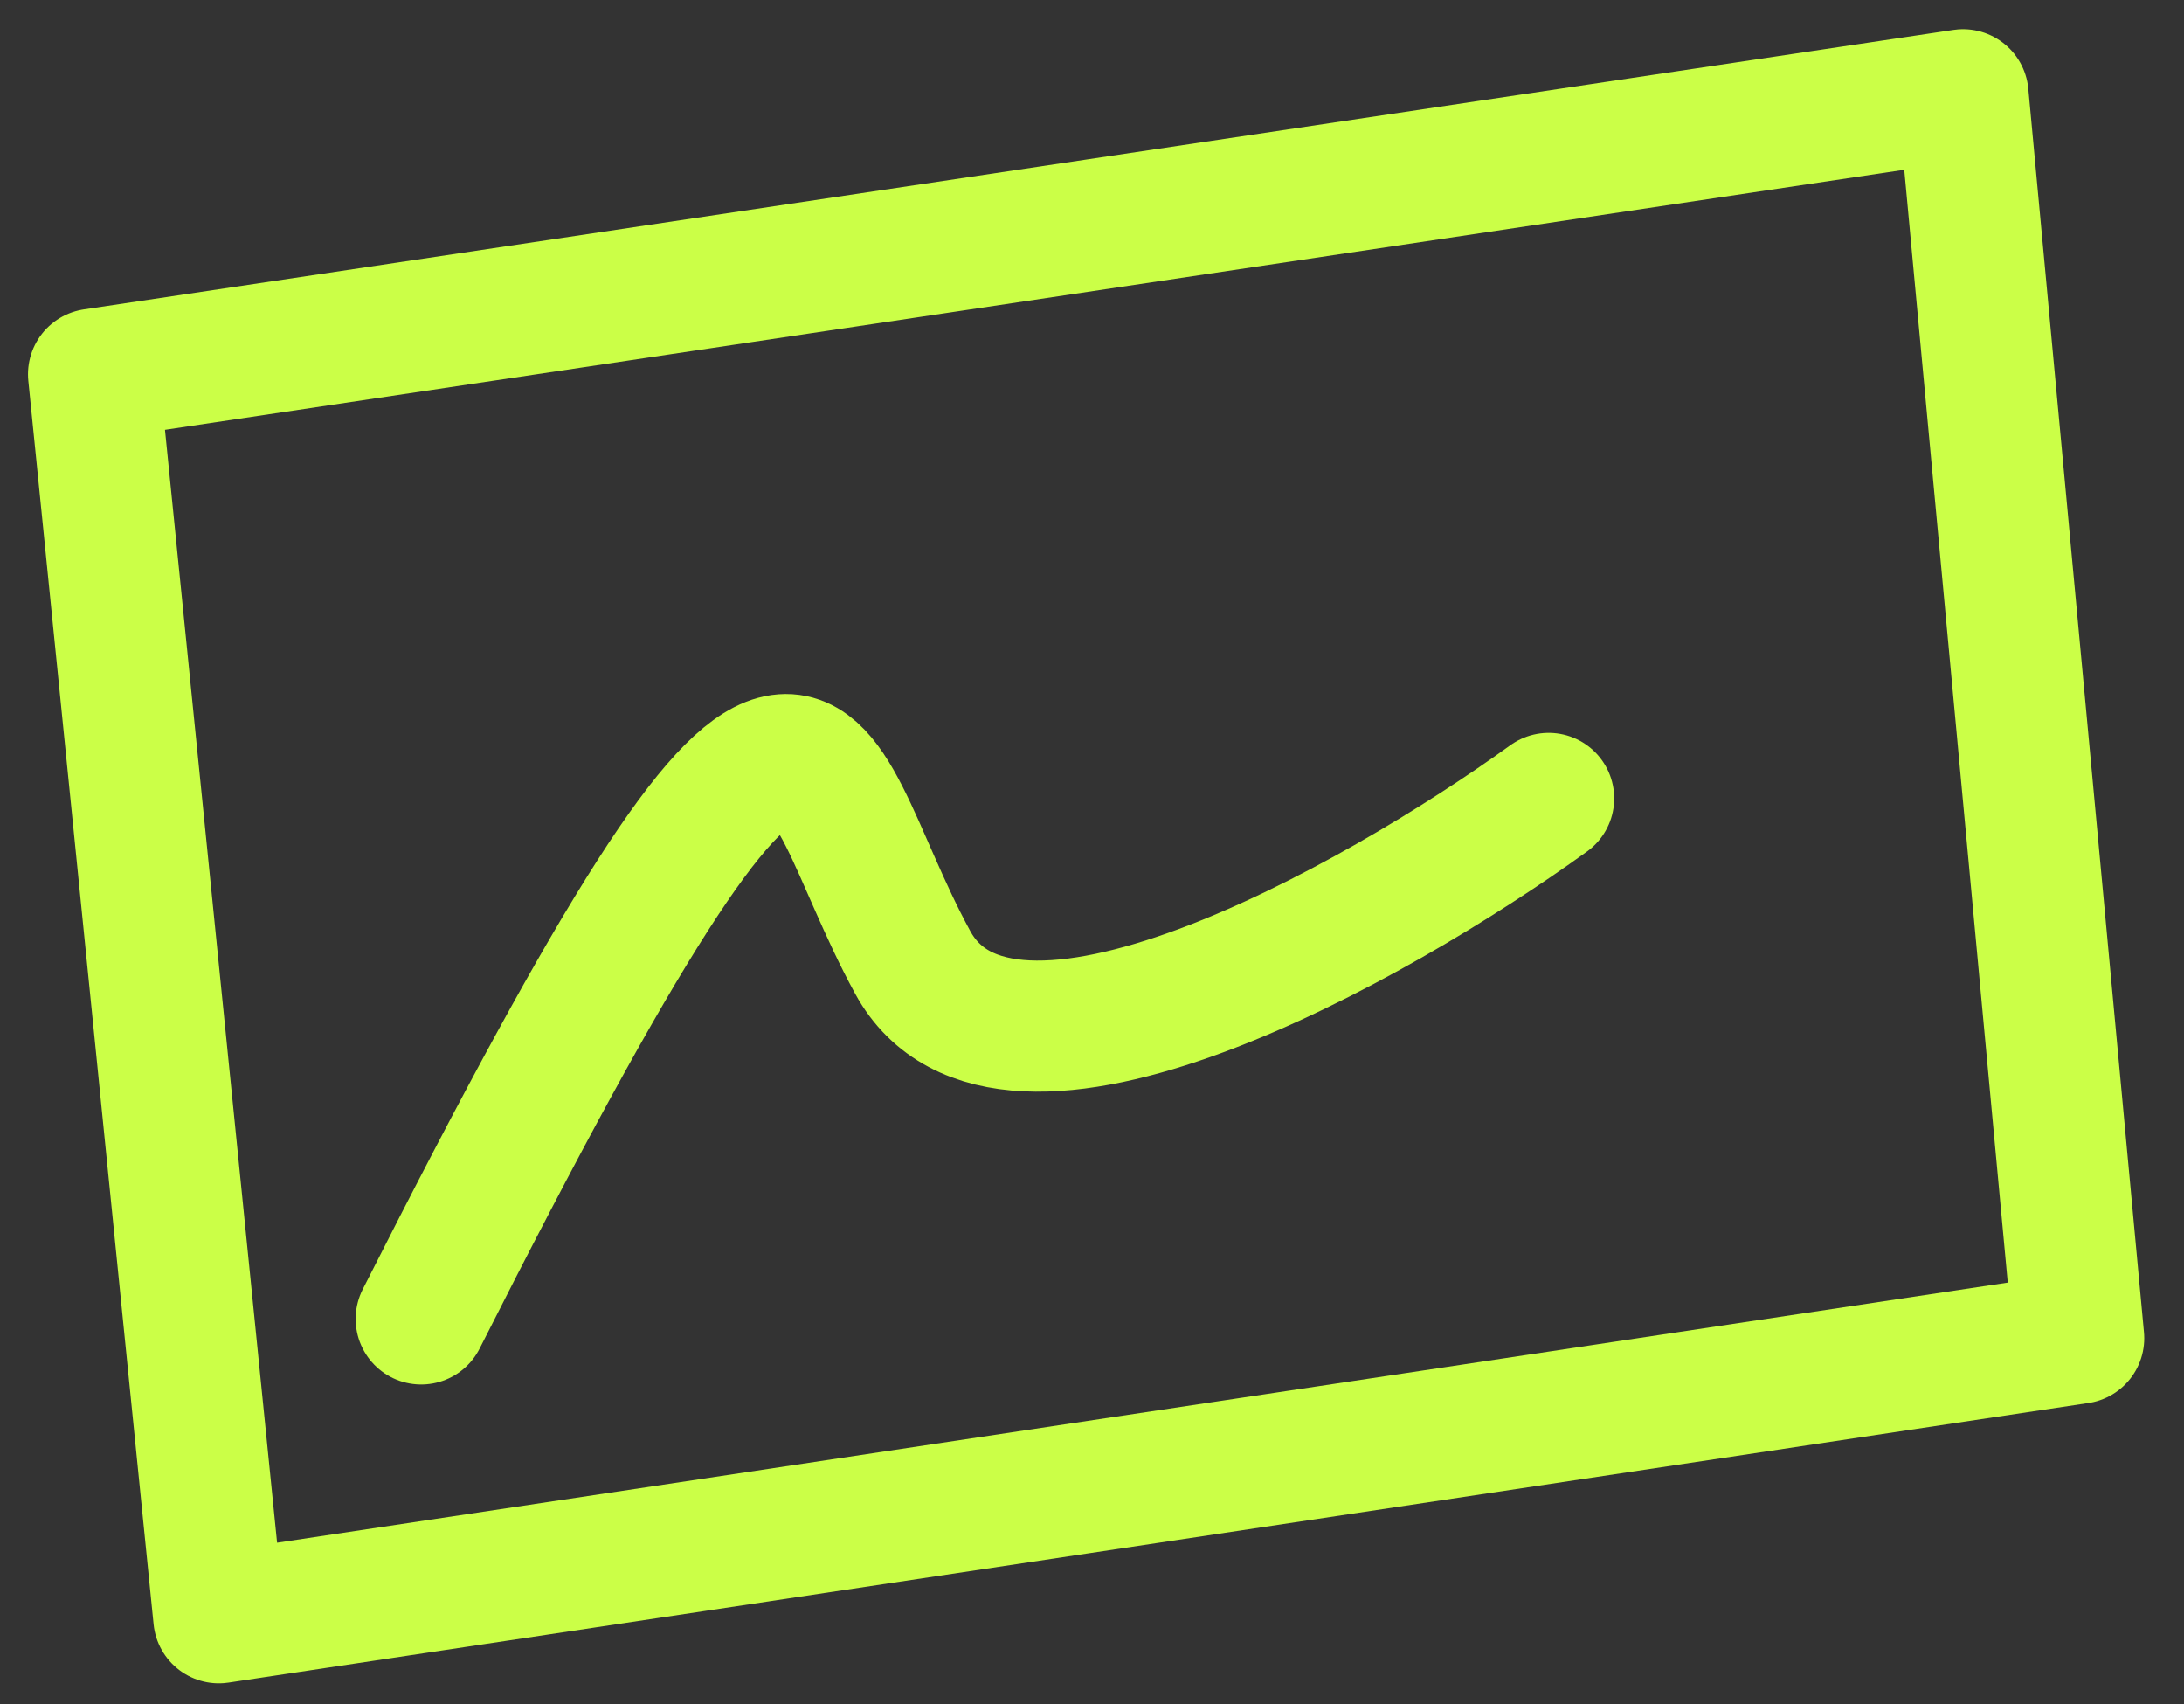
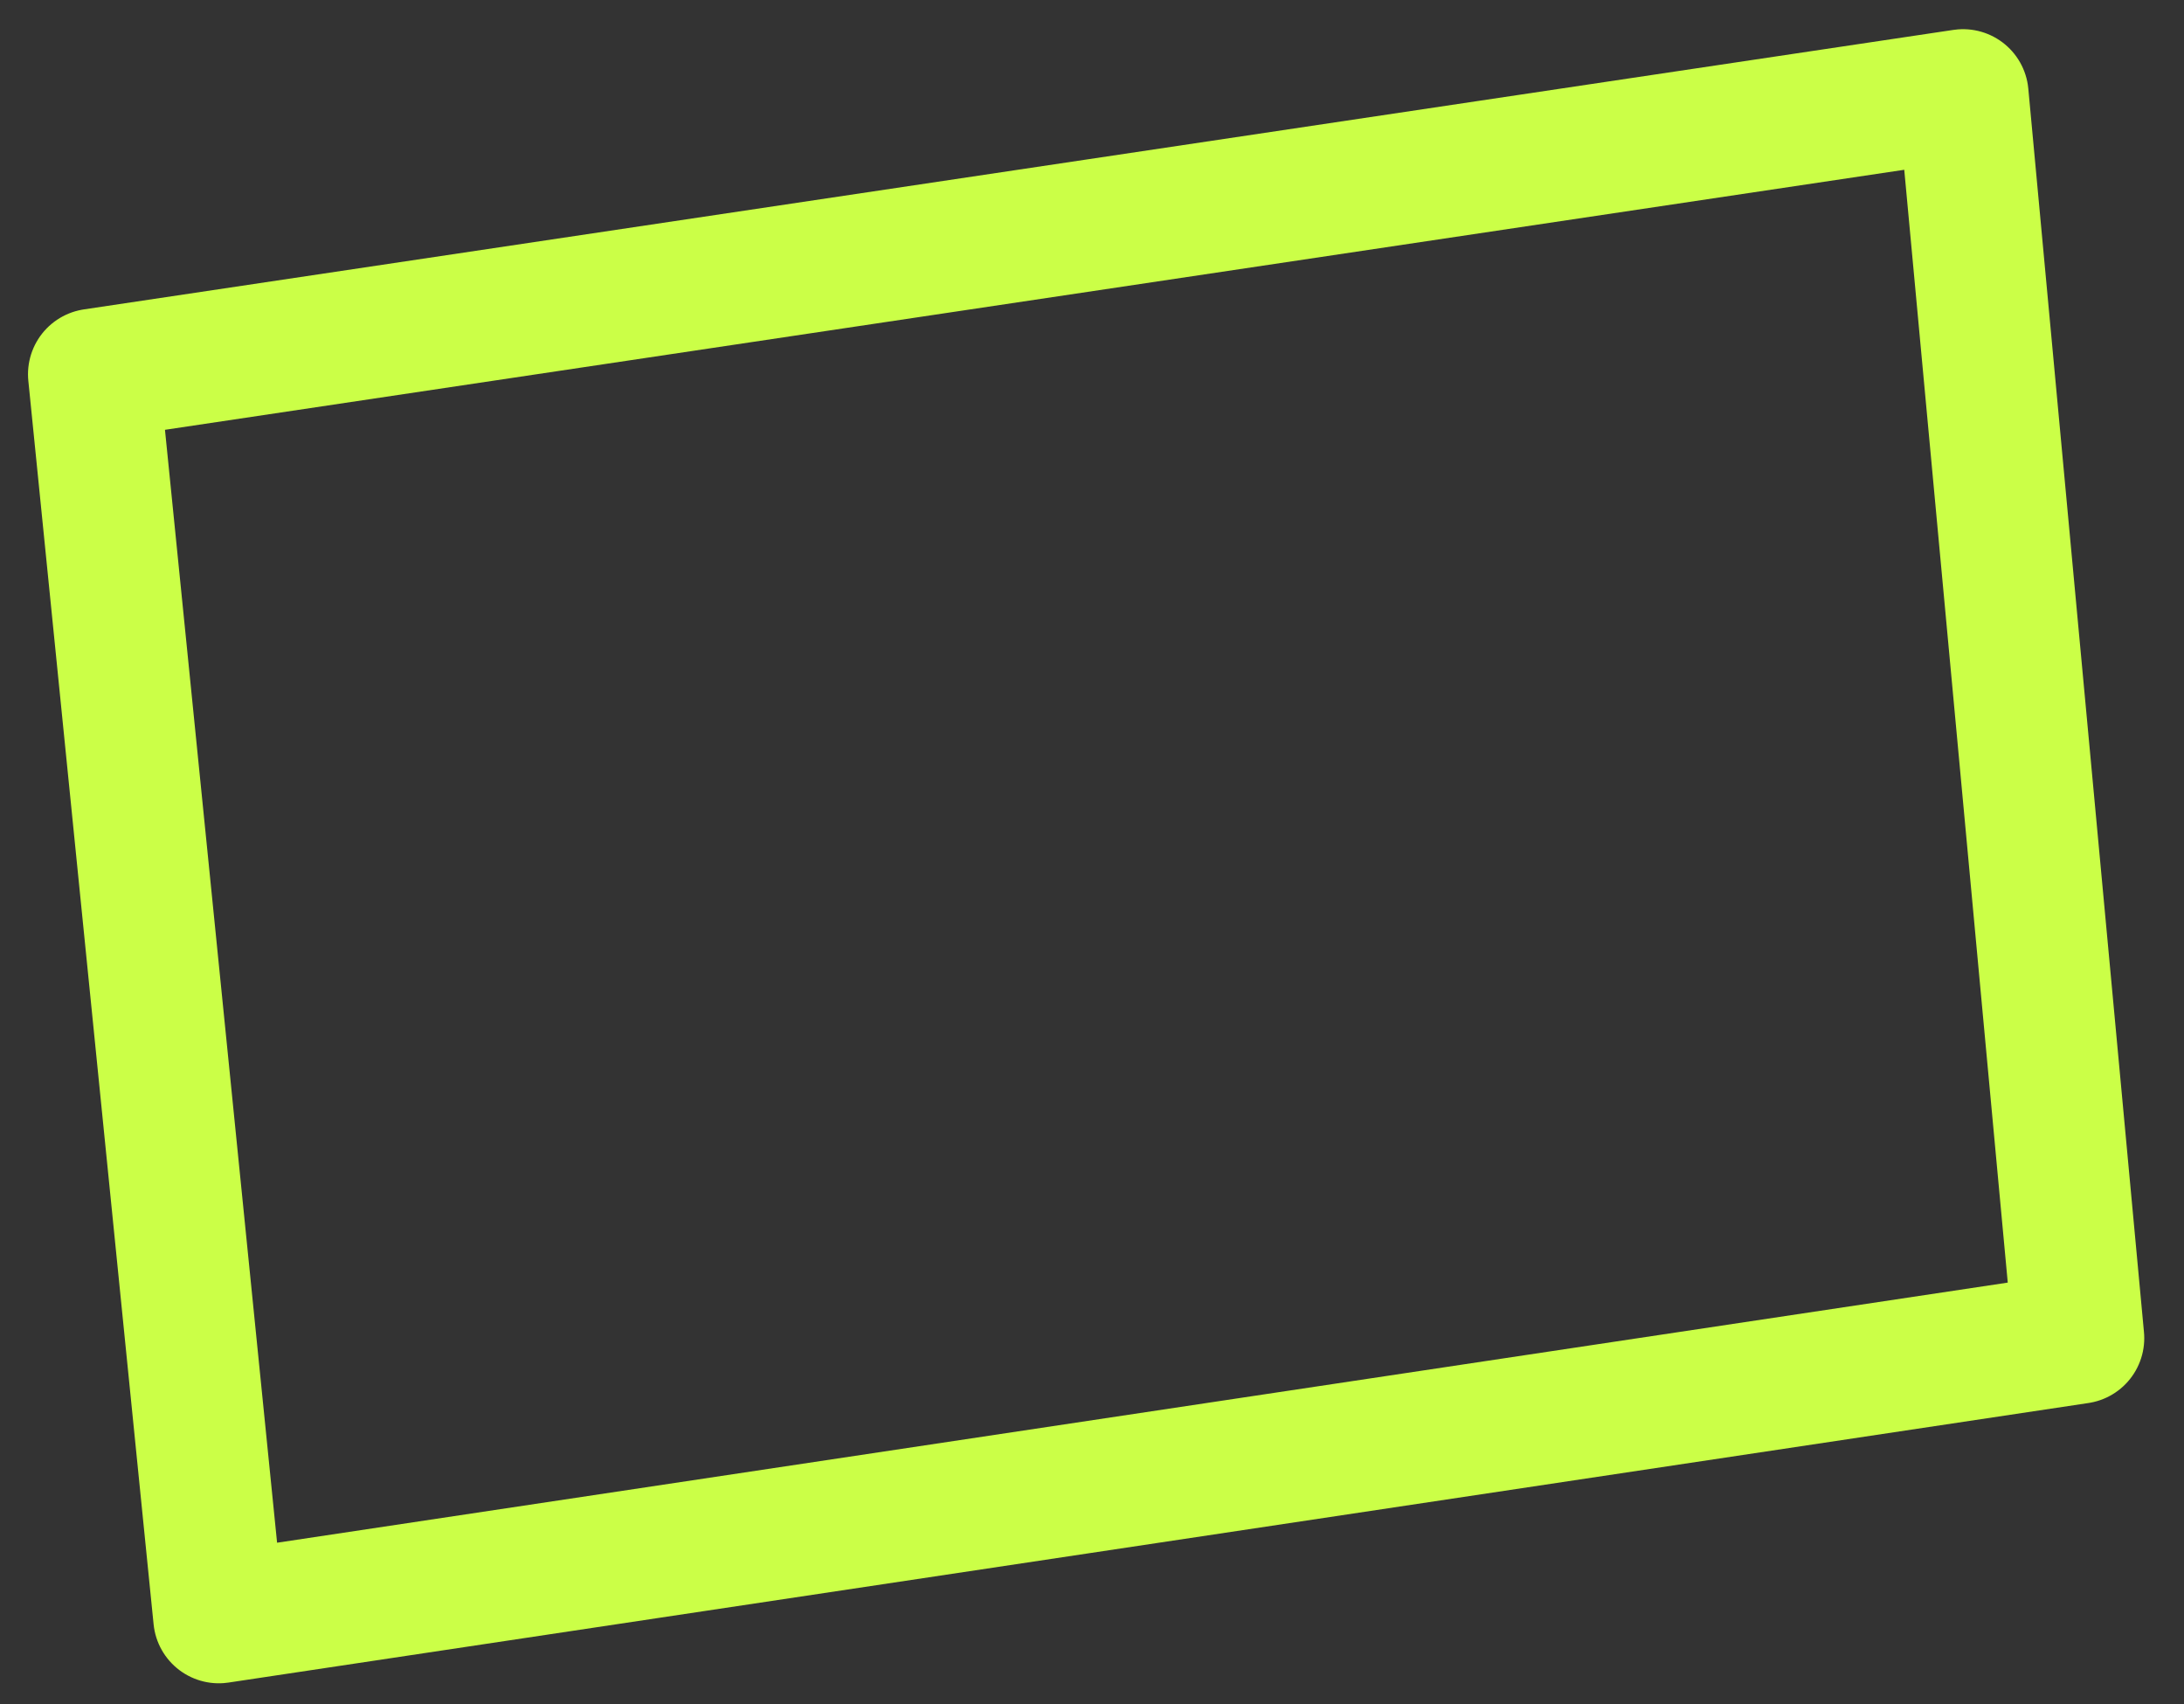
<svg xmlns="http://www.w3.org/2000/svg" width="50" height="39" viewBox="0 0 50 39" fill="none">
  <rect x="0" y="0" width="50" height="39" fill="#333333" stroke="none" />
  <path d="M5.009 37.026L2.141 8.565L44.942 2.168L47.59 30.628L5.009 37.026Z" stroke="#CBFF47" stroke-width="3" stroke-linecap="round" stroke-linejoin="round" />
-   <path d="M9.642 30.187C18.909 11.875 18.247 17.17 20.894 22.024C23.012 25.907 31.484 21.141 35.455 18.273" stroke="#CBFF47" stroke-width="3" stroke-linecap="round" stroke-linejoin="round" />
</svg>